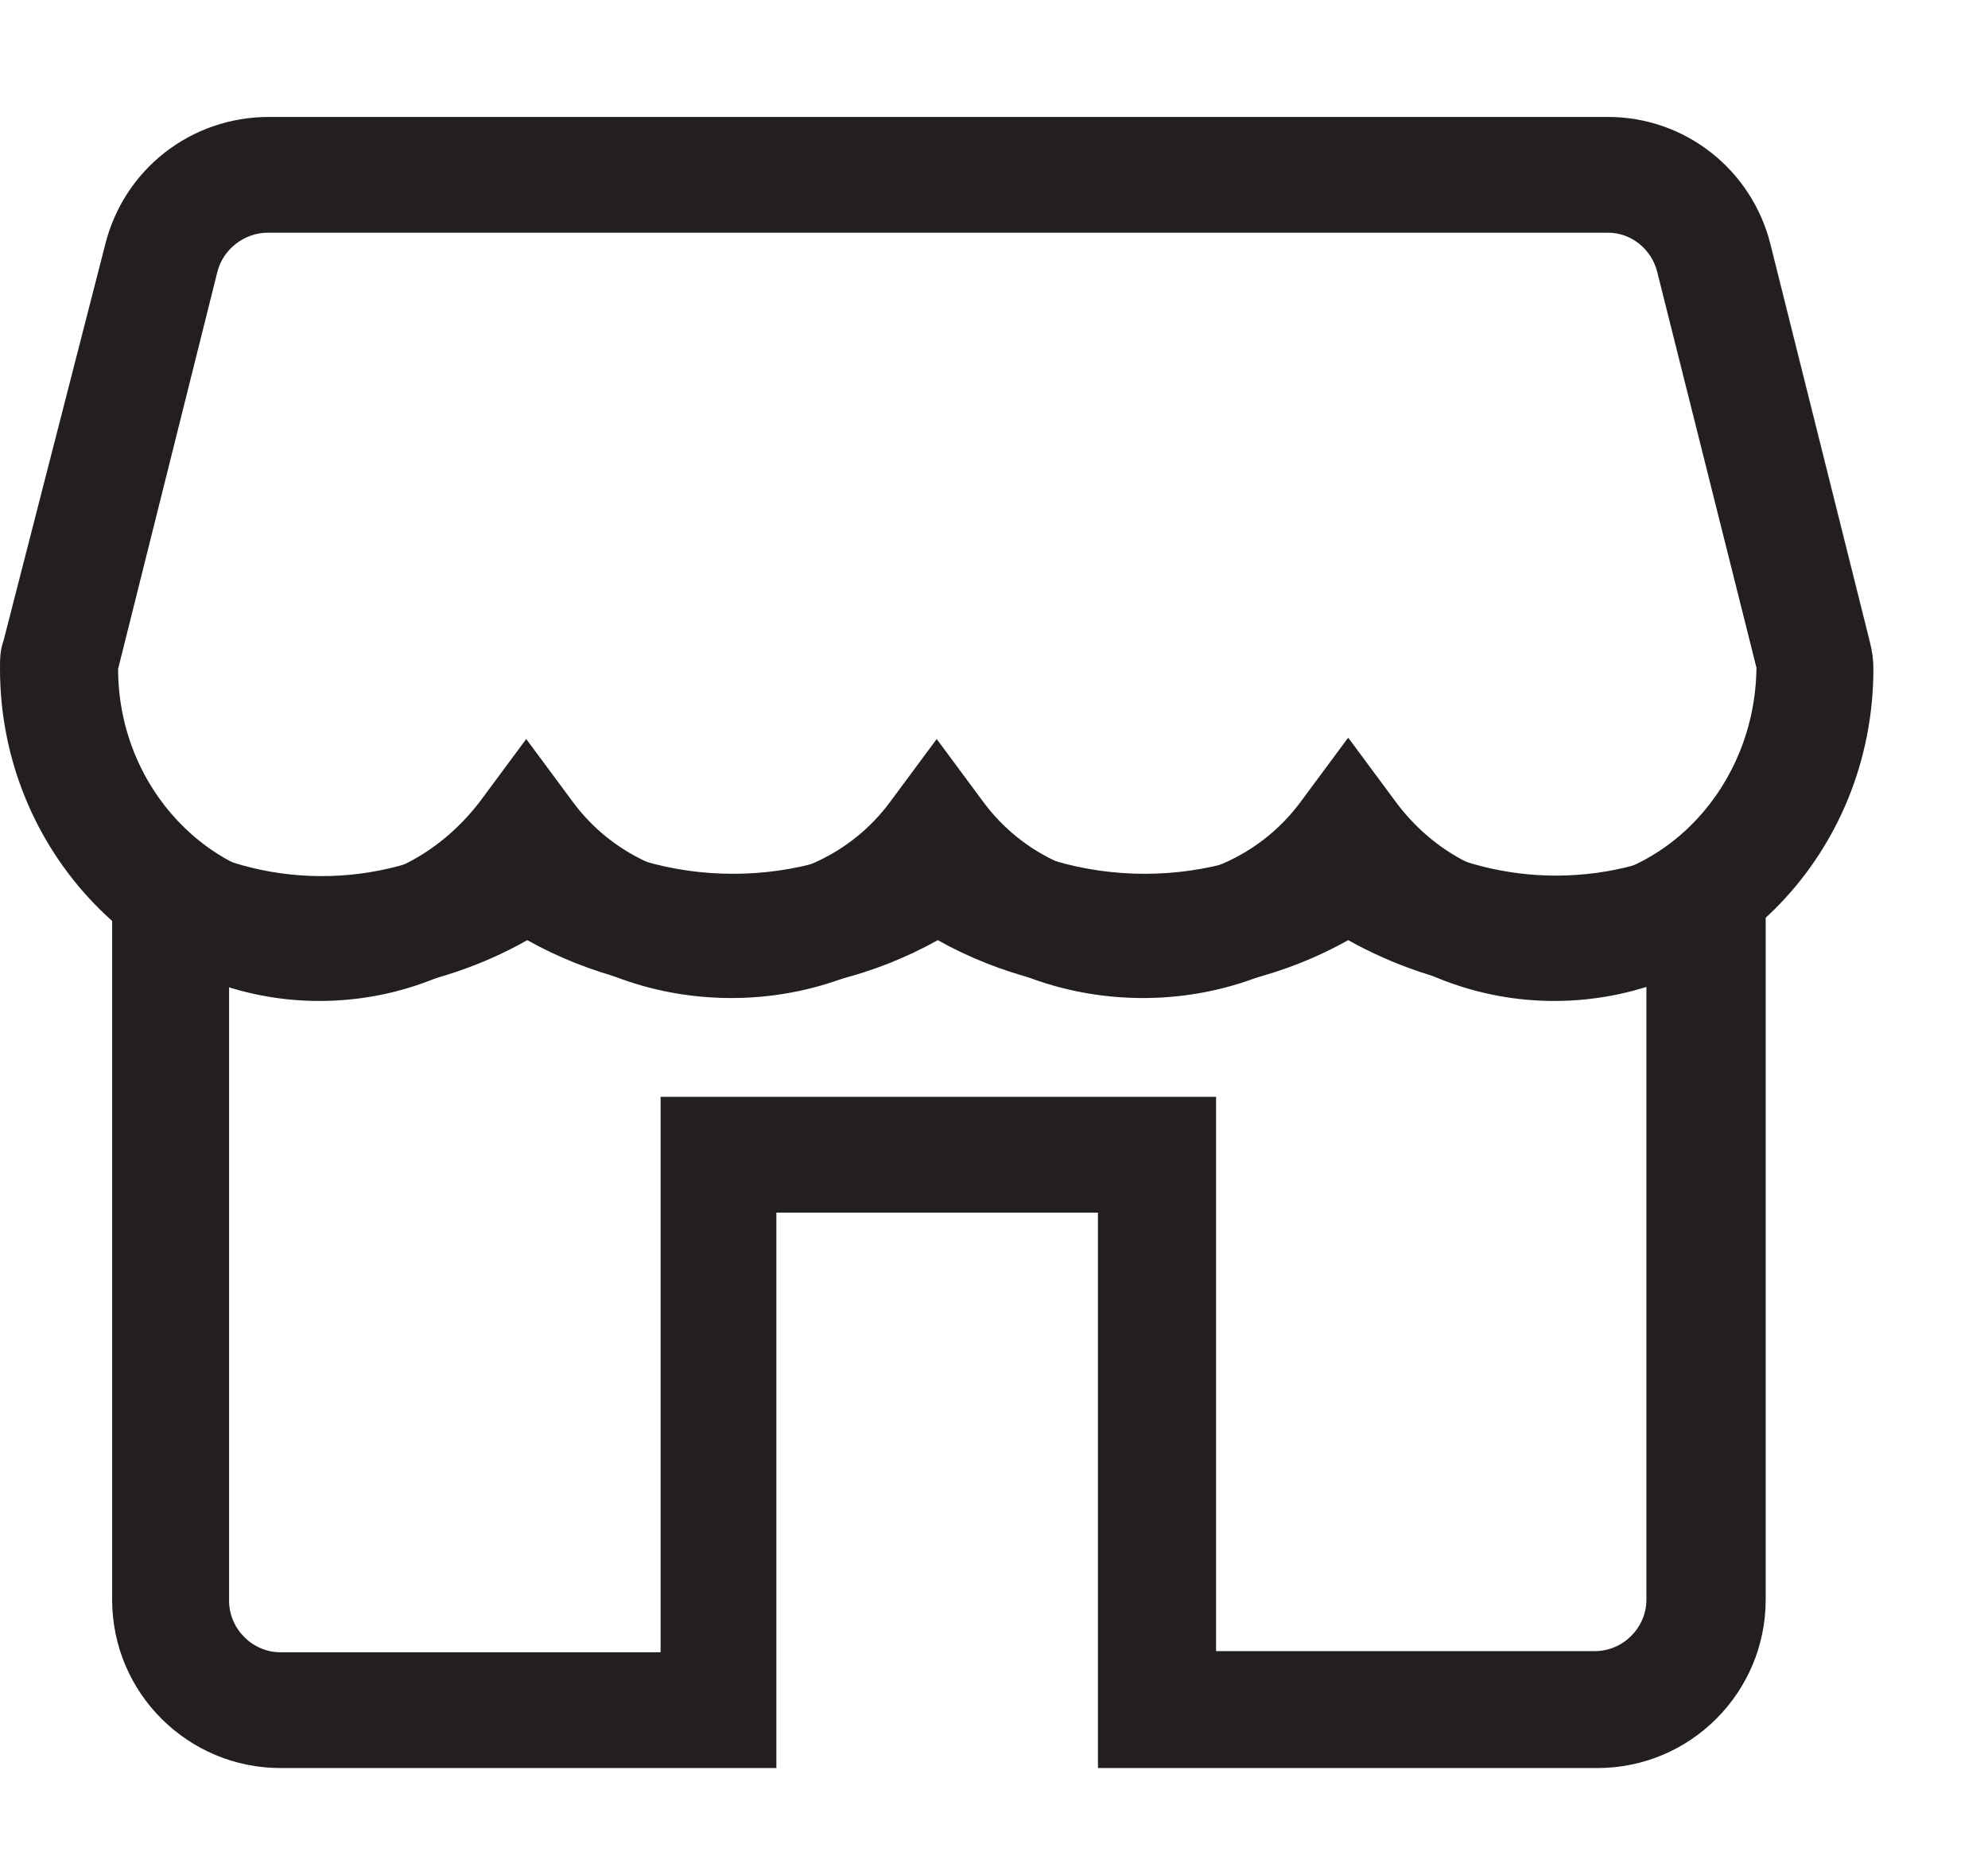
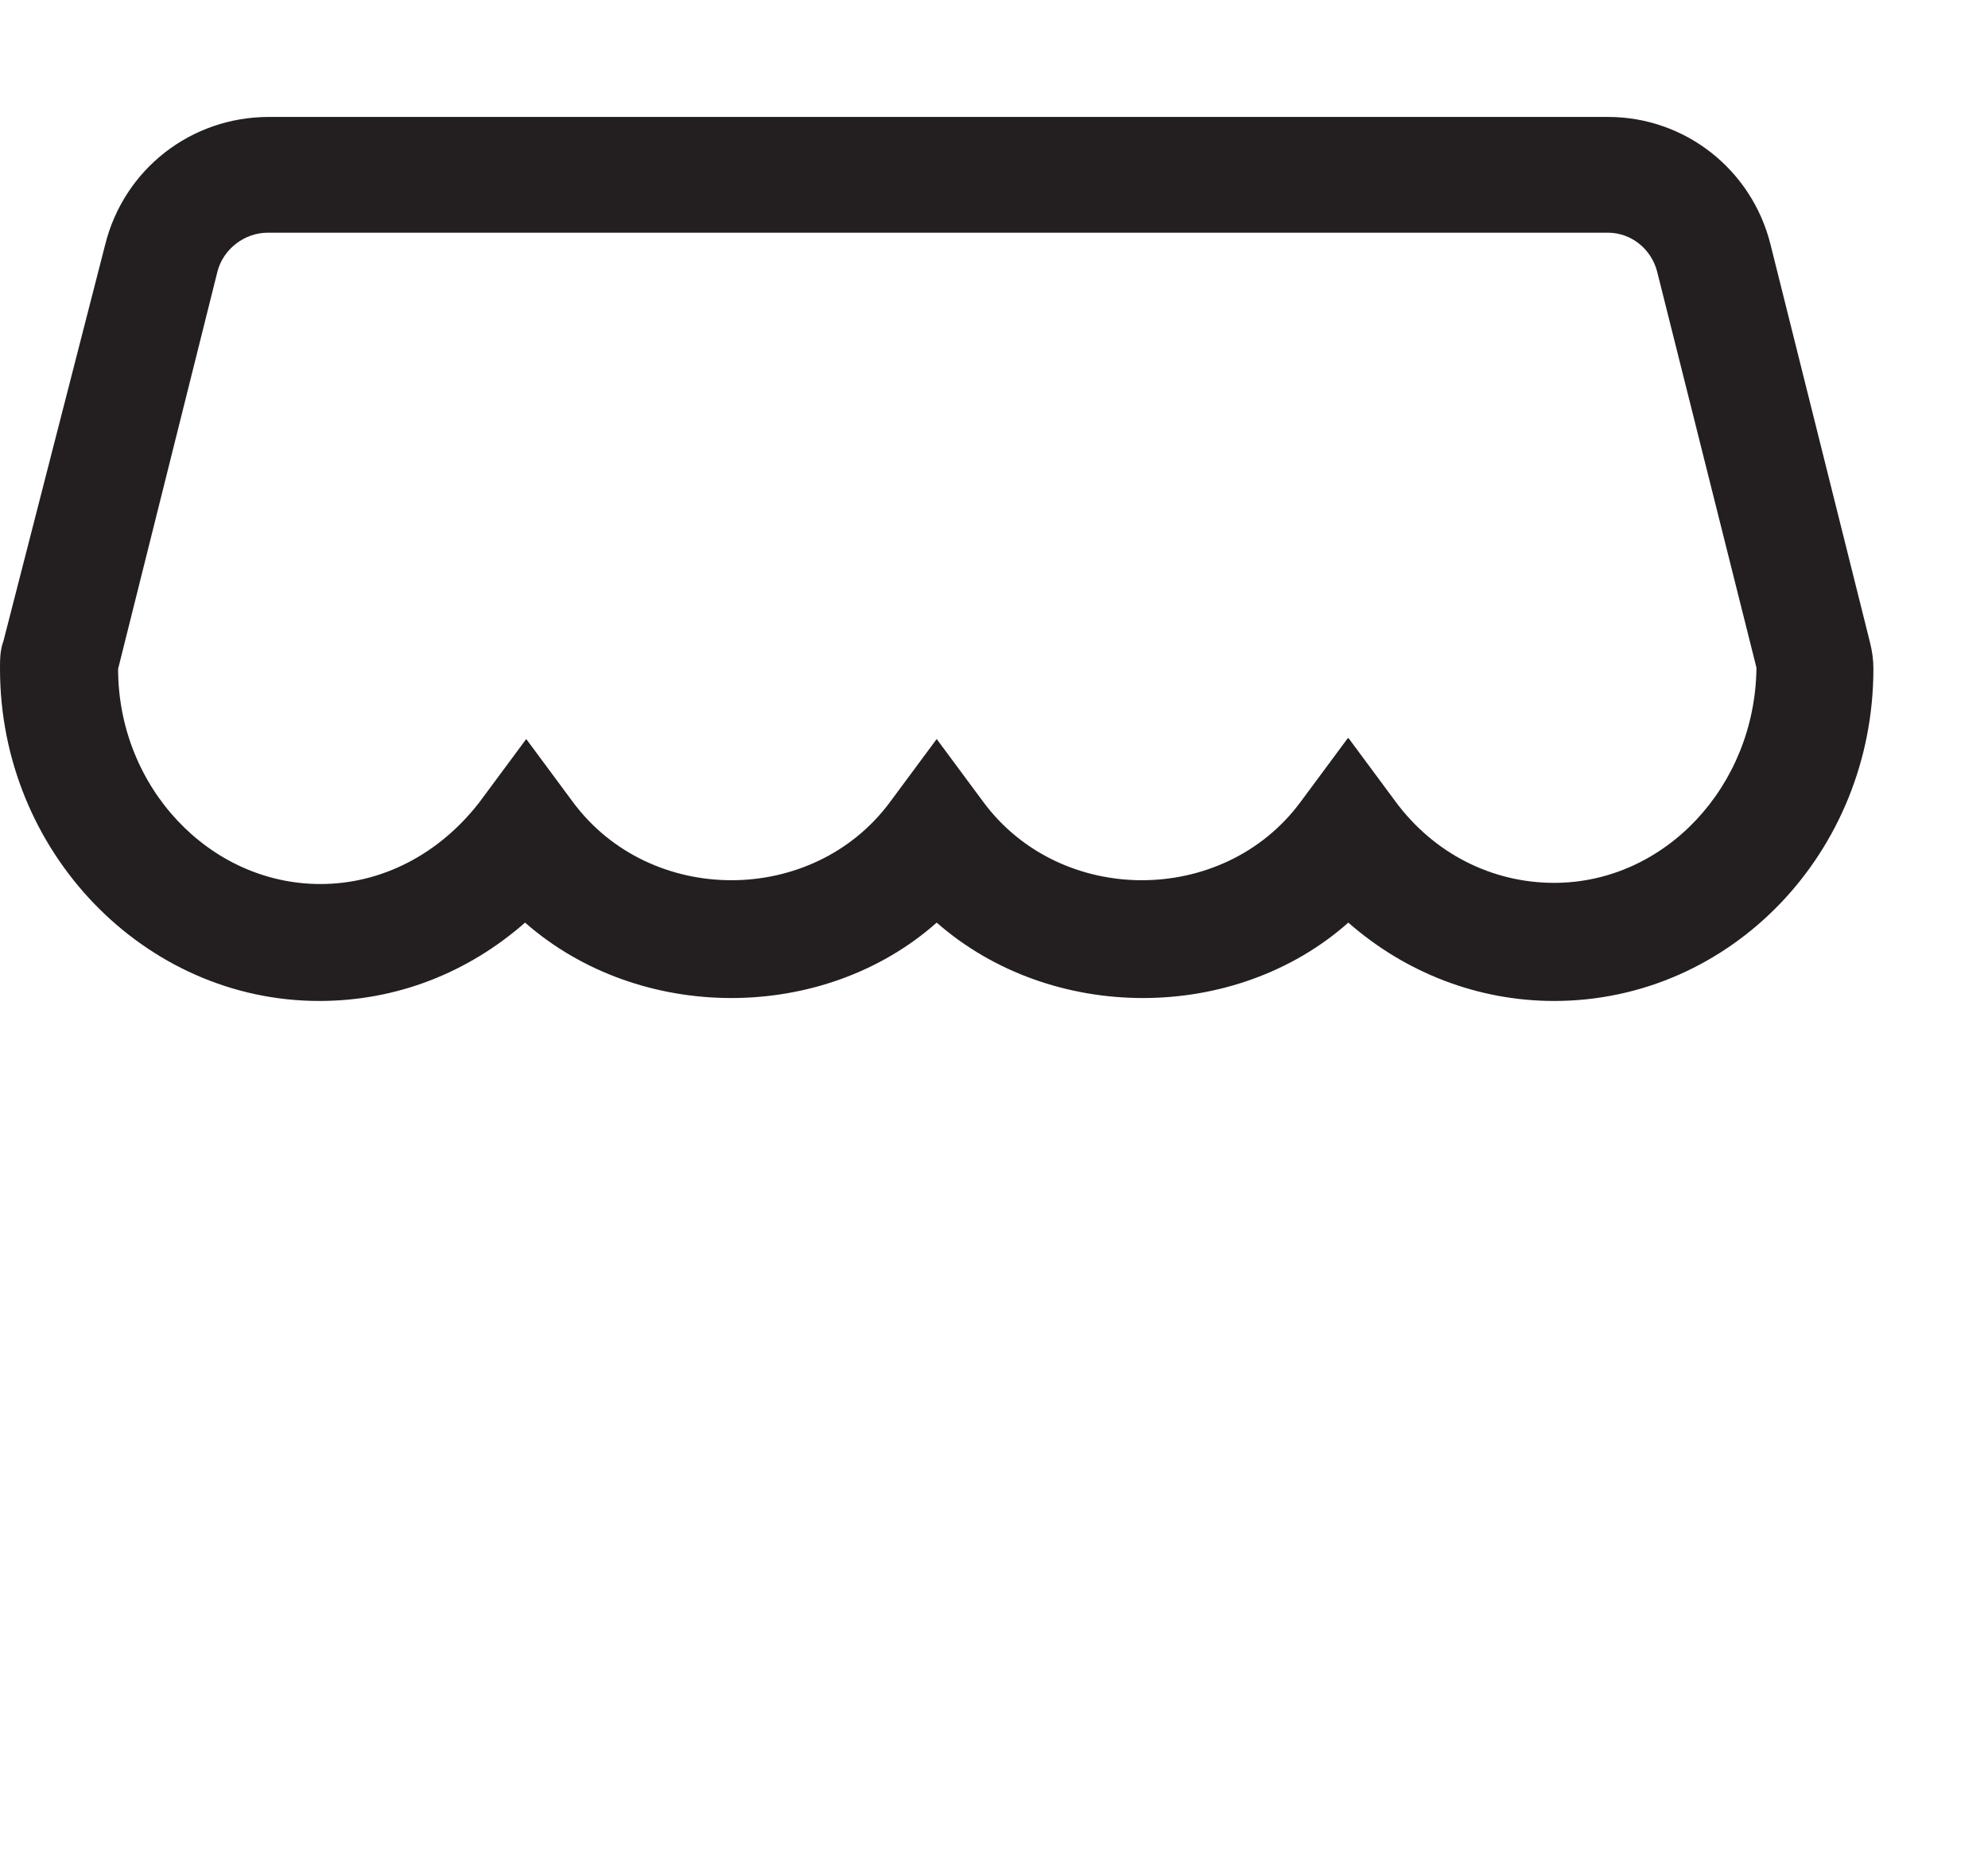
<svg xmlns="http://www.w3.org/2000/svg" width="17" height="16" viewBox="0 0 17 16" fill="none">
  <path d="M13.29 8.56C12.64 8.56 12.02 8.32 11.53 7.89C10.56 8.75 8.99 8.75 8.01 7.89C7.04 8.75 5.47 8.75 4.49 7.89C4 8.32 3.39 8.56 2.73 8.56C1.23 8.56 0 7.28 0 5.72C0 5.64 0 5.56 0.03 5.48L0.9 2.09C1.06 1.45 1.63 1 2.3 1H13.75C14.41 1 14.98 1.45 15.14 2.09L15.99 5.49C16.01 5.57 16.02 5.64 16.02 5.72C16.02 7.29 14.8 8.56 13.29 8.56ZM11.53 6.31L11.93 6.85C12.26 7.3 12.76 7.55 13.29 7.55C14.24 7.55 15.01 6.72 15.02 5.71L14.17 2.32C14.12 2.13 13.95 1.99 13.75 1.99H2.29C2.09 1.99 1.91 2.13 1.86 2.32L1.01 5.72C1.01 6.73 1.79 7.56 2.74 7.56C3.27 7.56 3.76 7.3 4.1 6.86L4.5 6.32L4.9 6.86C5.56 7.75 6.95 7.75 7.61 6.86L8.01 6.32L8.41 6.86C9.07 7.75 10.46 7.75 11.12 6.86L11.52 6.32L11.53 6.31Z" fill="#231F20" />
-   <path d="M13.639 15.12H9.389V10.37H6.639V15.12H2.399C1.609 15.12 0.959 14.48 0.959 13.68V6.92L1.669 7.25C2.519 7.65 3.489 7.54 4.219 7.03L4.509 6.83L4.799 7.03C5.649 7.62 6.889 7.62 7.739 7.03L8.029 6.83L8.319 7.03C9.169 7.62 10.409 7.62 11.259 7.03L11.549 6.83L11.839 7.03C12.579 7.54 13.539 7.64 14.389 7.25L15.099 6.92V13.68C15.099 14.47 14.459 15.12 13.659 15.12H13.639ZM10.389 14.12H13.639C13.879 14.12 14.079 13.92 14.079 13.68V8.41C13.209 8.61 12.299 8.47 11.529 8.04C10.459 8.64 9.089 8.64 8.019 8.04C6.949 8.64 5.579 8.64 4.509 8.04C3.749 8.47 2.829 8.61 1.959 8.41V13.69C1.959 13.93 2.159 14.13 2.399 14.13H5.649V9.38H10.399V14.13L10.389 14.12Z" fill="#231F20" />
</svg>